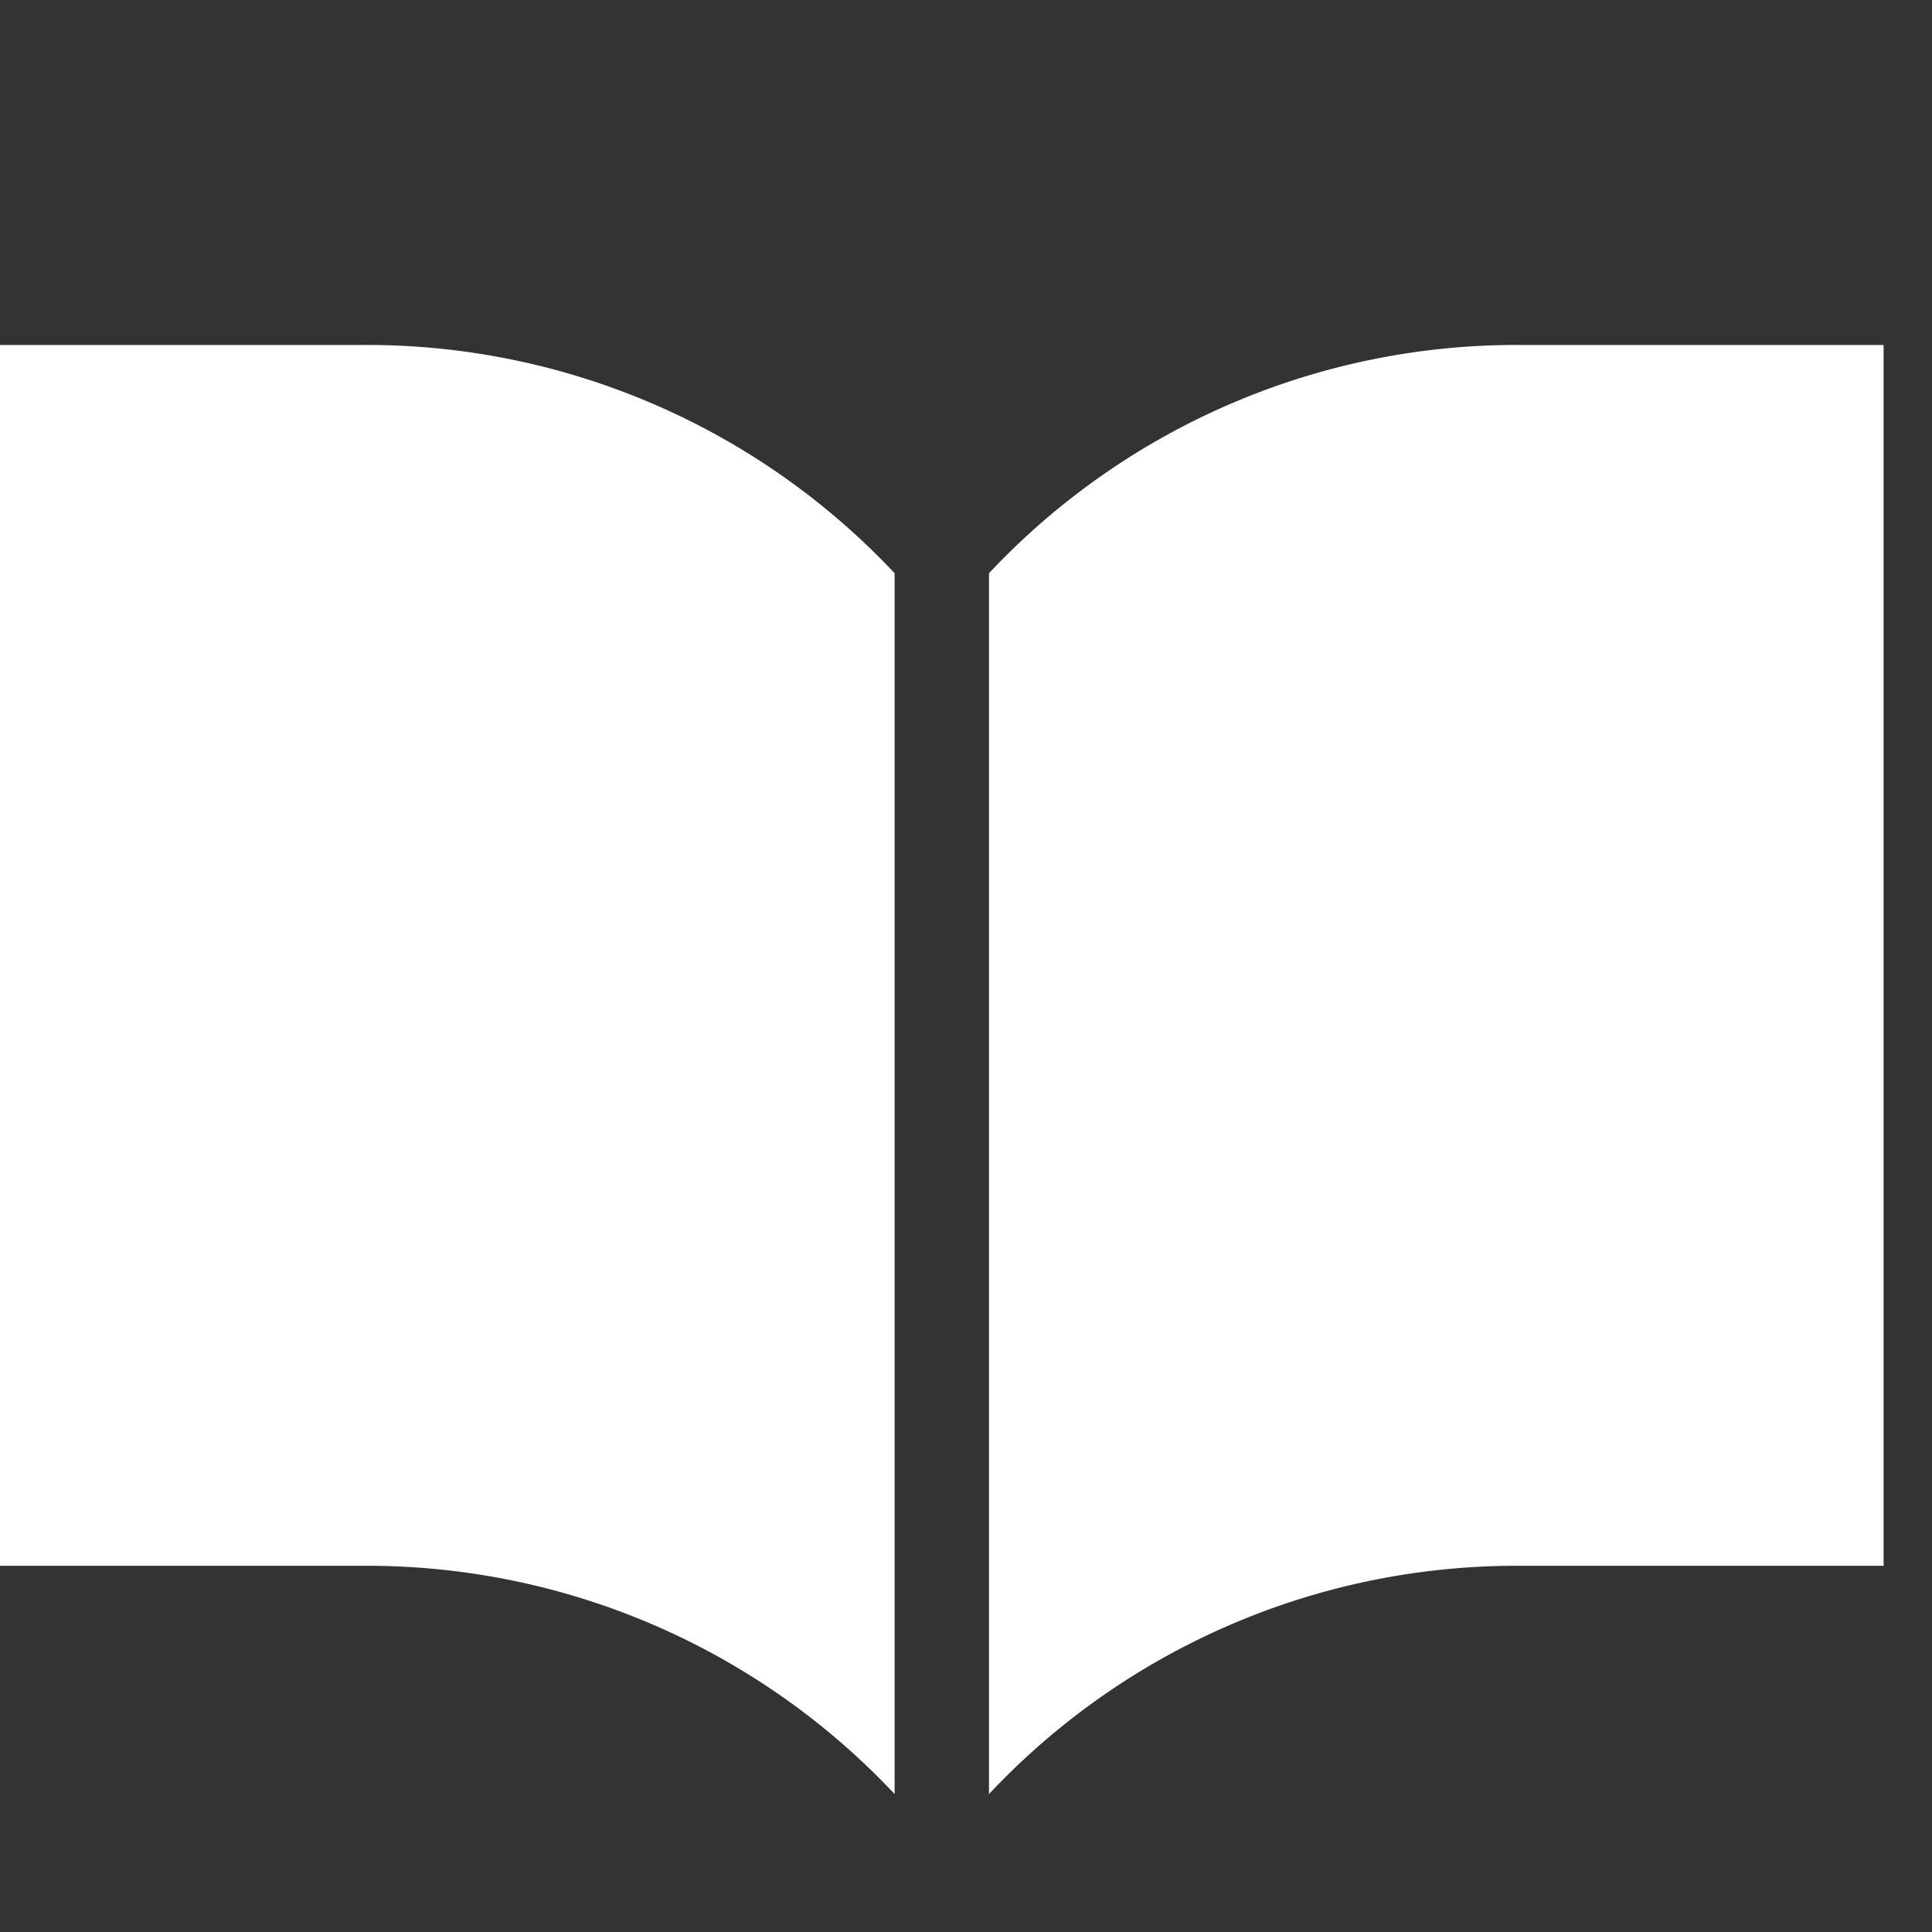
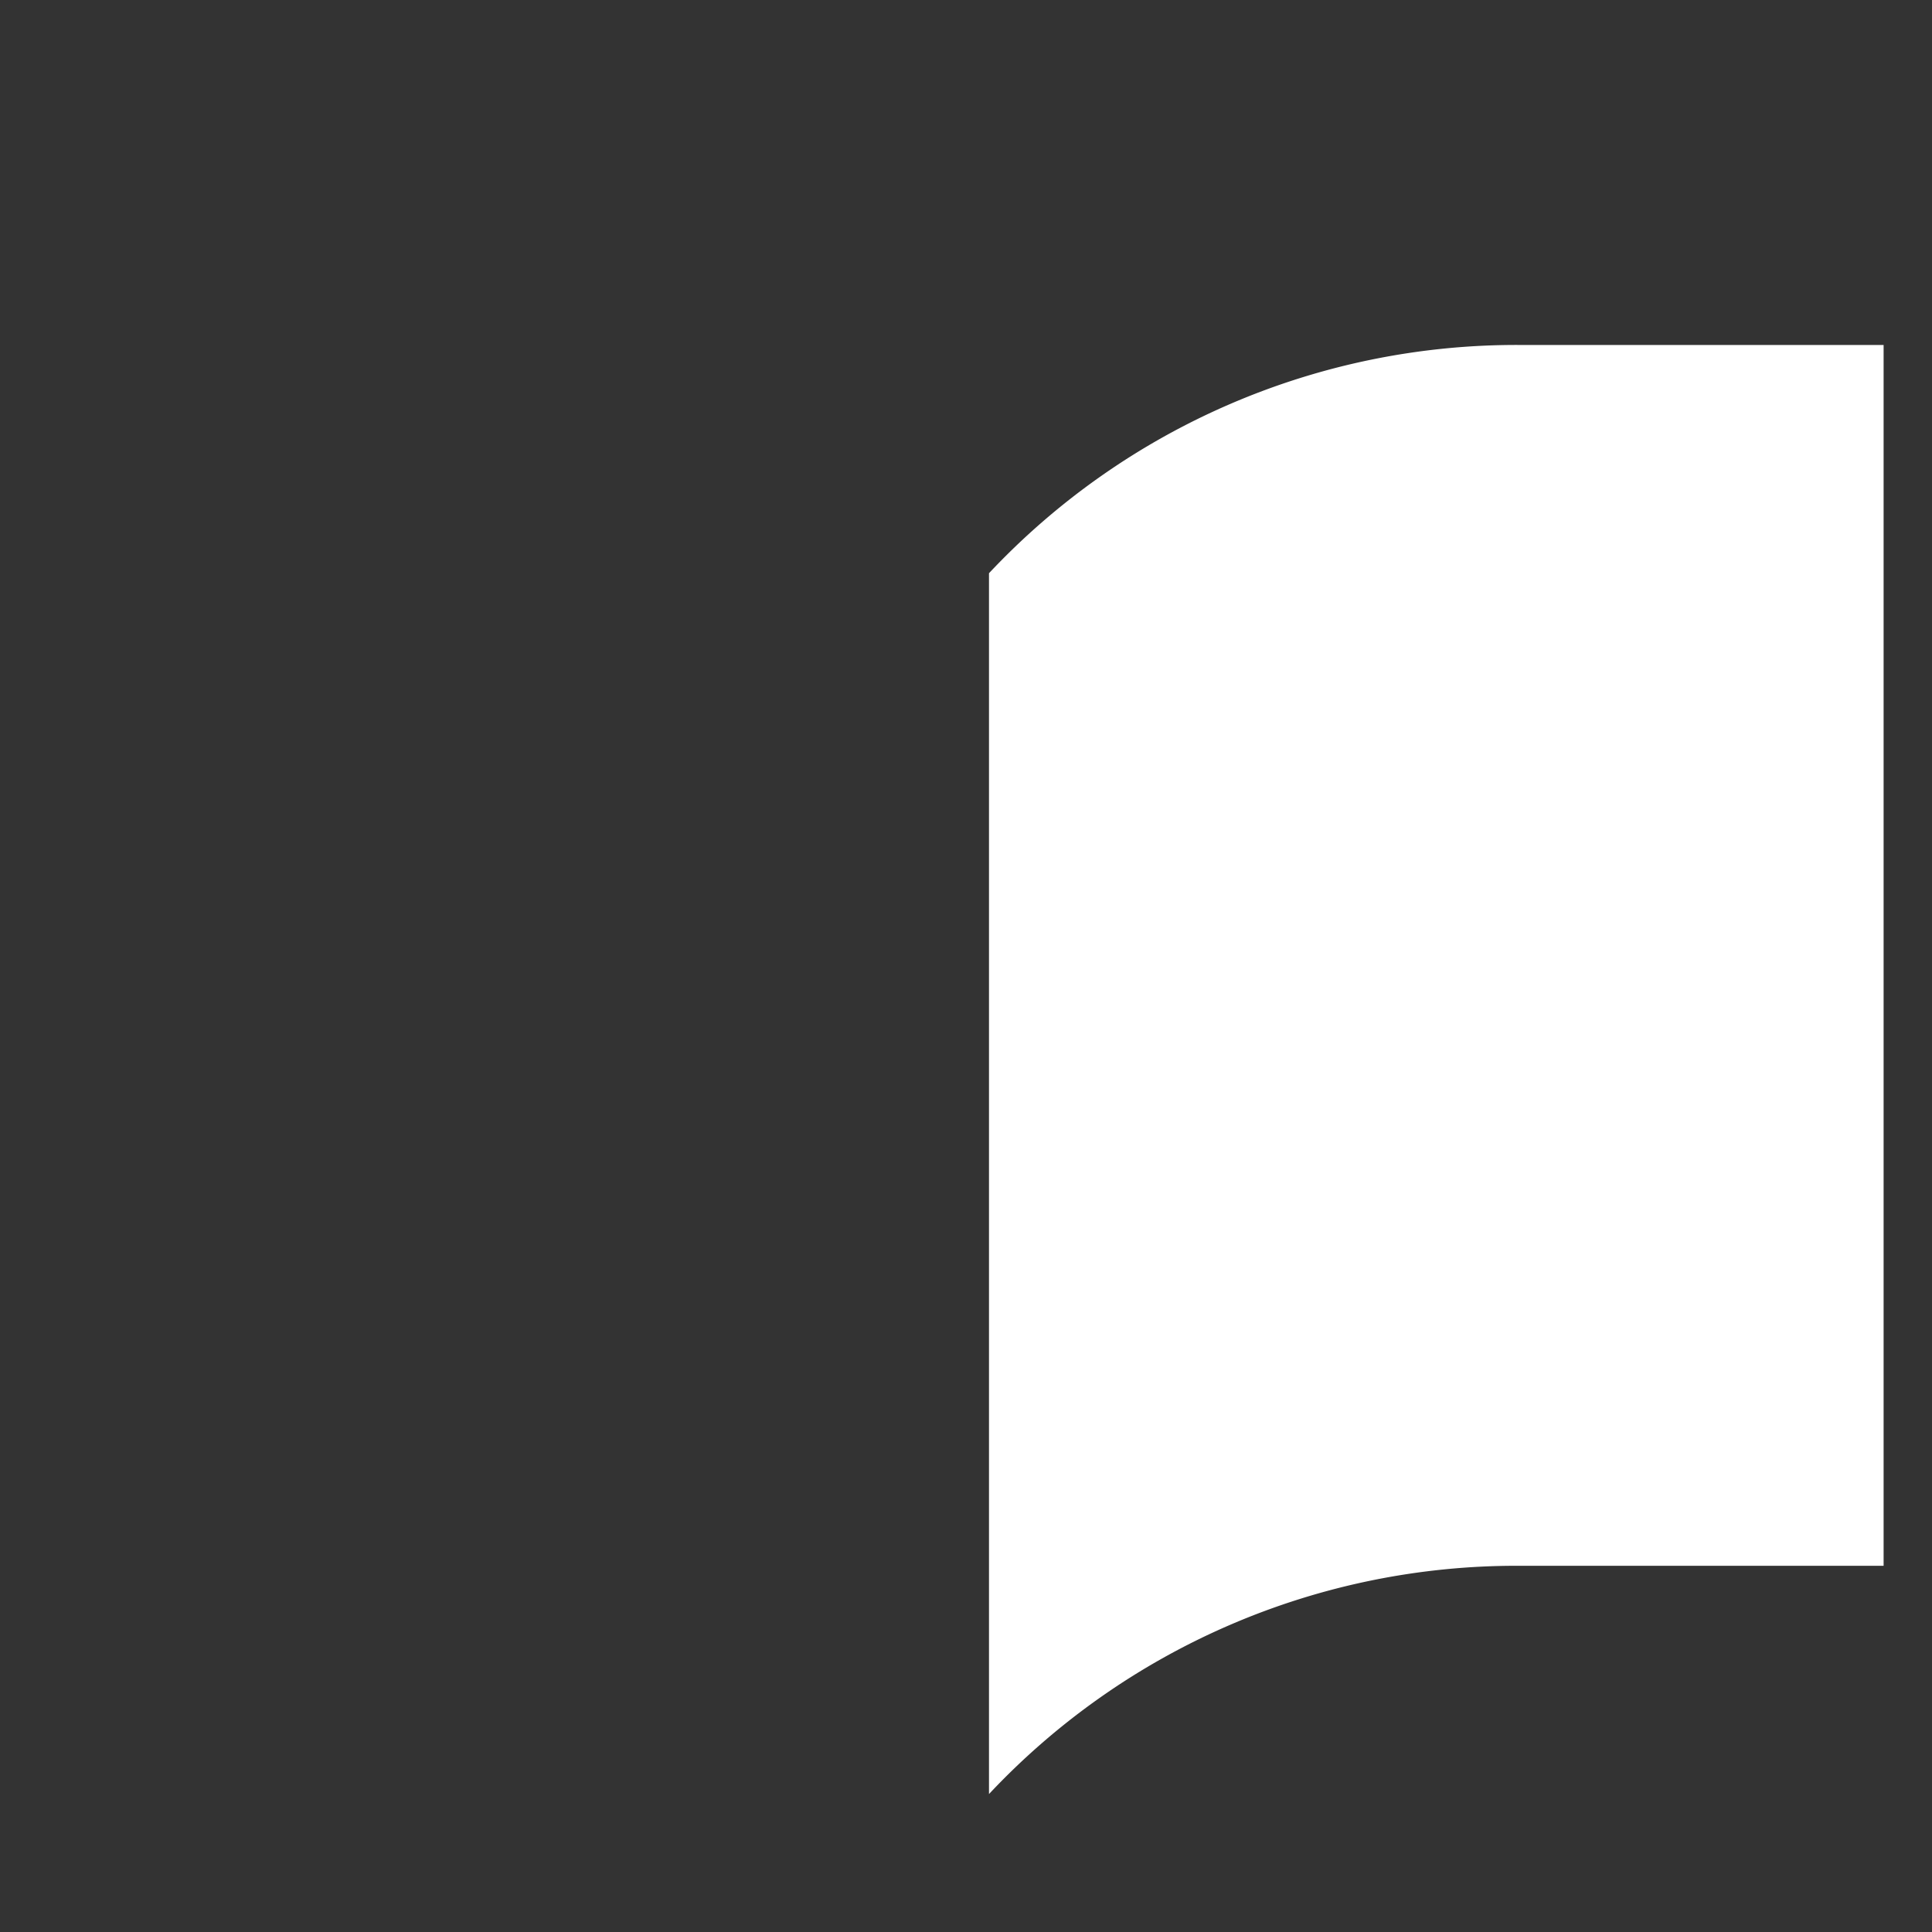
<svg xmlns="http://www.w3.org/2000/svg" width="20" height="20" viewBox="0 0 20 20">
  <rect x="0" y="0" width="20" height="20" fill="#333333" stroke="none" />
  <g id="icon" transform="translate(-205.772 -258.82)">
    <path id="Path_601" data-name="Path 601" d="M221.758,260.82a7.489,7.489,0,0,0-5.485,2.363v12.638a7.489,7.489,0,0,1,5.485-2.363h3.776V260.82Z" transform="translate(-0.263 1.571)" fill="#fff" />
-     <path id="Path_602" data-name="Path 602" d="M209.547,260.82h-3.775v12.638h3.775a7.491,7.491,0,0,1,5.486,2.363V263.183A7.492,7.492,0,0,0,209.547,260.82Z" transform="translate(0 1.571)" fill="#fff" />
-     <rect id="Rectangle_1640" data-name="Rectangle 1640" width="20" height="20" transform="translate(205.772 258.82)" fill="none" />
  </g>
</svg>